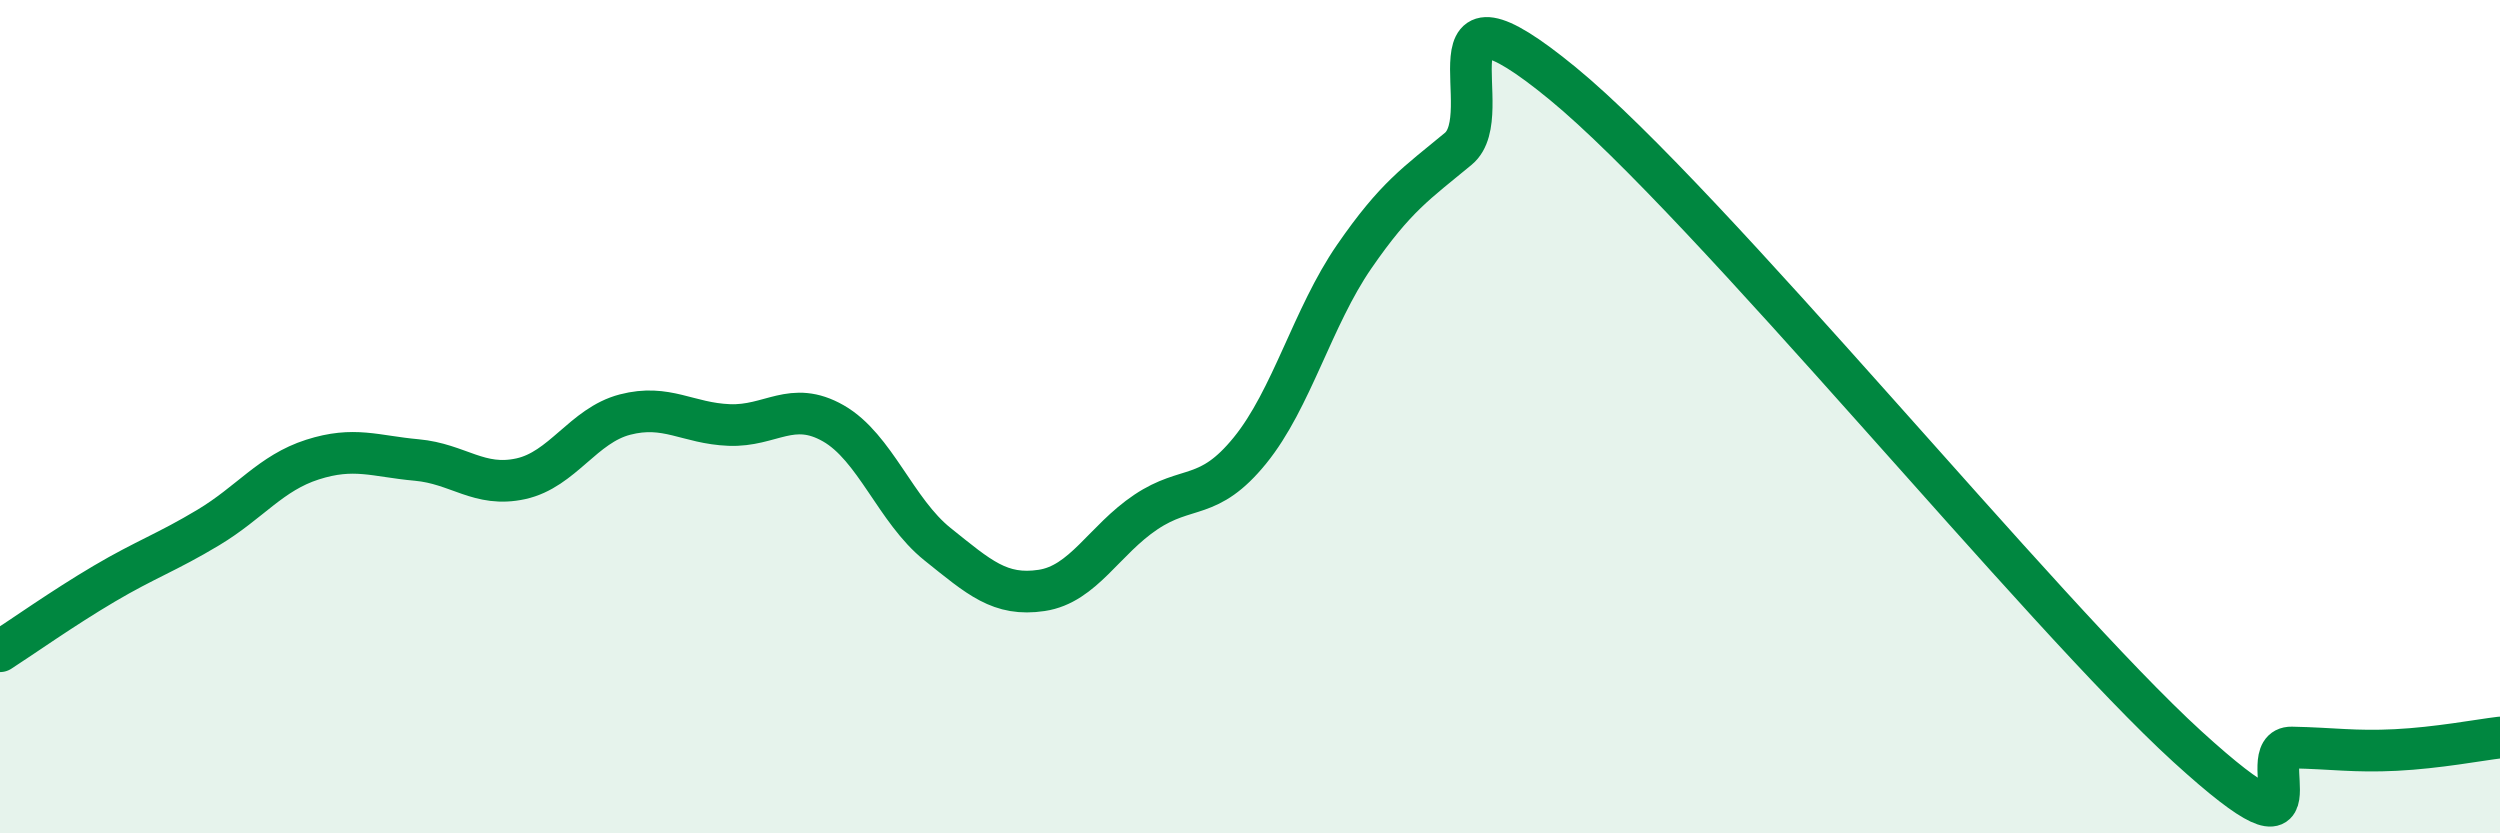
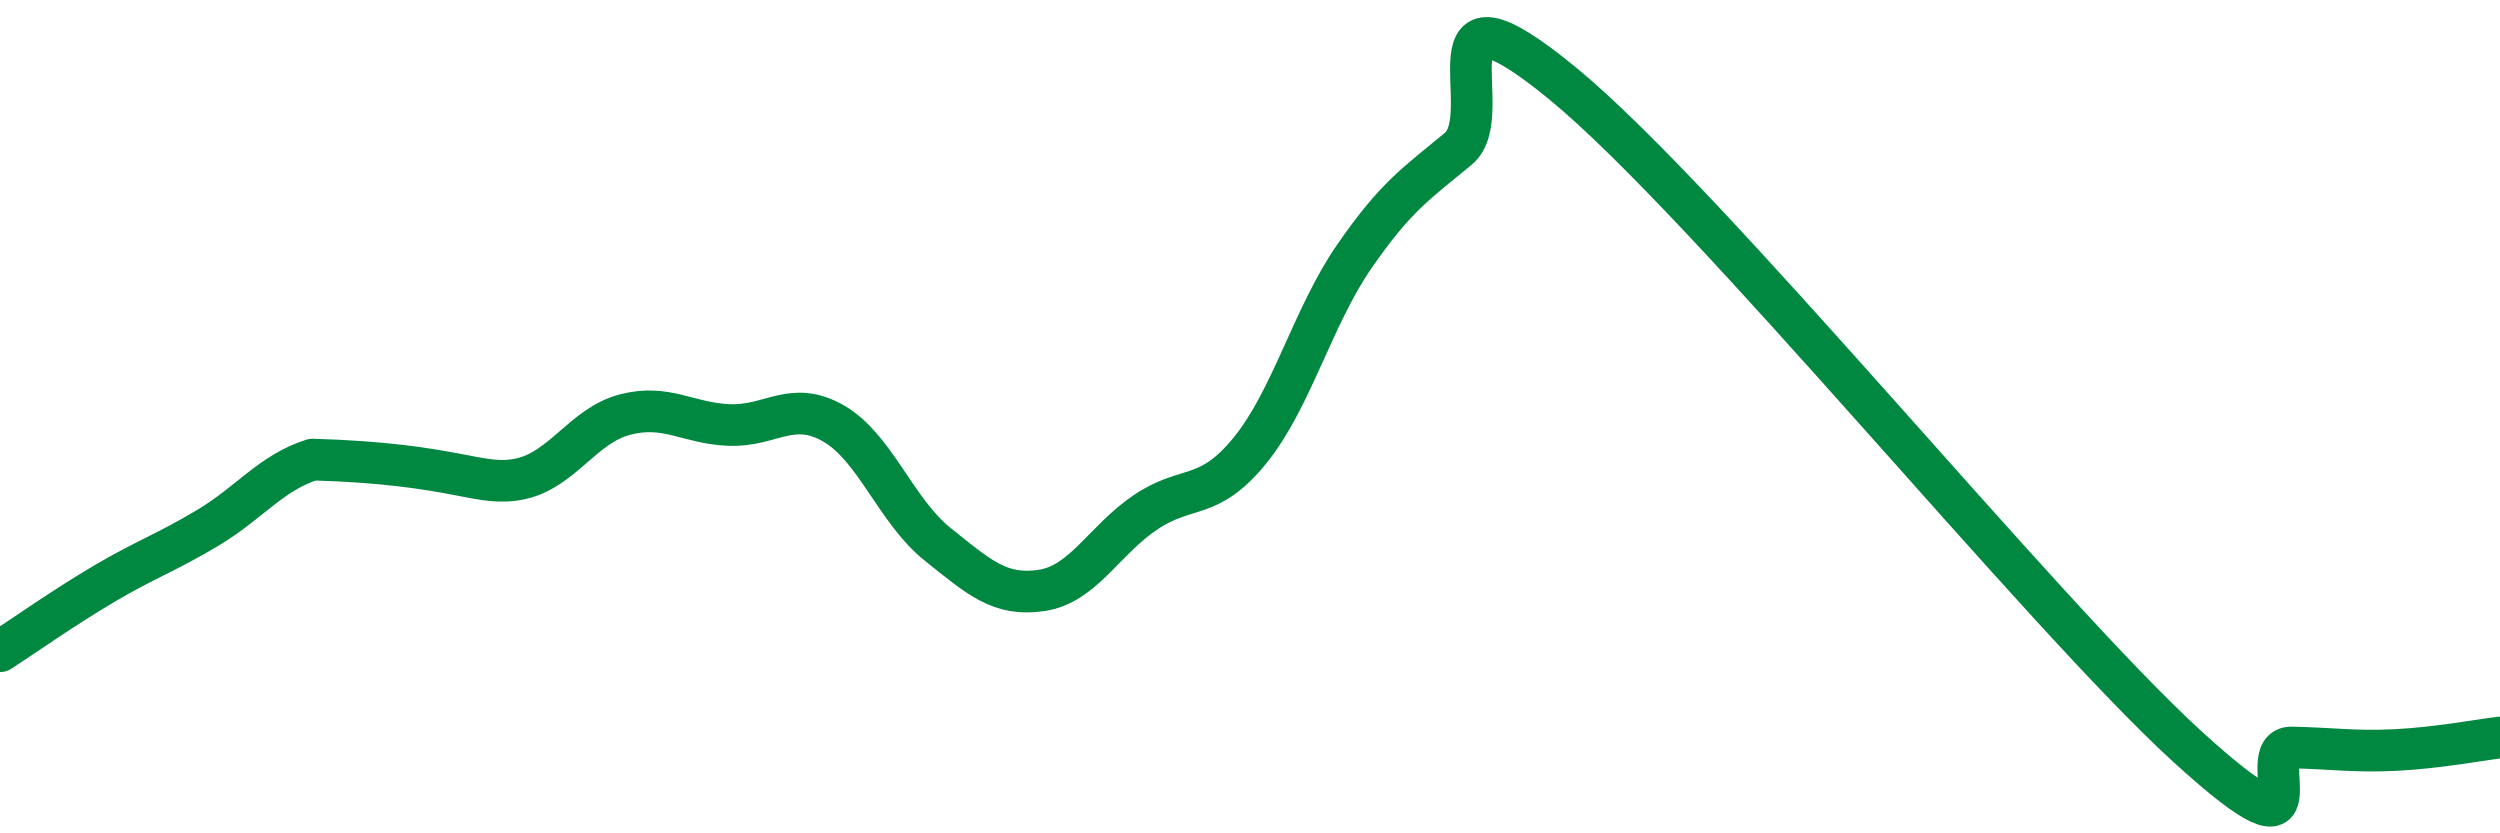
<svg xmlns="http://www.w3.org/2000/svg" width="60" height="20" viewBox="0 0 60 20">
-   <path d="M 0,15.63 C 0.5,15.31 1.5,14.6 2.5,14.01 C 3.5,13.42 4,13.26 5,12.66 C 6,12.06 6.5,11.35 7.5,11.03 C 8.5,10.71 9,10.95 10,11.04 C 11,11.13 11.5,11.71 12.5,11.49 C 13.5,11.27 14,10.21 15,9.95 C 16,9.69 16.5,10.16 17.5,10.2 C 18.5,10.24 19,9.59 20,10.16 C 21,10.73 21.5,12.26 22.5,13.06 C 23.5,13.86 24,14.32 25,14.17 C 26,14.02 26.5,12.96 27.5,12.29 C 28.5,11.62 29,12.04 30,10.81 C 31,9.58 31.5,7.61 32.5,6.16 C 33.5,4.71 34,4.4 35,3.57 C 36,2.74 34,-0.87 37.5,2 C 41,4.87 49,14.73 52.5,17.92 C 56,21.11 54,17.92 55,17.94 C 56,17.96 56.5,18.05 57.5,18 C 58.5,17.95 59.5,17.76 60,17.7L60 20L0 20Z" fill="#008740" opacity="0.1" stroke-linecap="round" stroke-linejoin="round" />
-   <path d="M 0,15.63 C 0.5,15.31 1.5,14.6 2.5,14.01 C 3.5,13.42 4,13.26 5,12.66 C 6,12.06 6.5,11.35 7.5,11.03 C 8.5,10.71 9,10.95 10,11.04 C 11,11.13 11.5,11.71 12.5,11.49 C 13.5,11.27 14,10.21 15,9.95 C 16,9.69 16.5,10.16 17.5,10.2 C 18.5,10.24 19,9.59 20,10.16 C 21,10.73 21.5,12.26 22.5,13.06 C 23.5,13.86 24,14.32 25,14.17 C 26,14.02 26.5,12.96 27.5,12.29 C 28.5,11.62 29,12.04 30,10.81 C 31,9.58 31.5,7.61 32.5,6.16 C 33.5,4.71 34,4.4 35,3.57 C 36,2.74 34,-0.87 37.5,2 C 41,4.87 49,14.73 52.5,17.92 C 56,21.11 54,17.92 55,17.94 C 56,17.96 56.5,18.05 57.5,18 C 58.5,17.95 59.5,17.76 60,17.7" stroke="#008740" stroke-width="1" fill="none" stroke-linecap="round" stroke-linejoin="round" />
+   <path d="M 0,15.63 C 0.5,15.31 1.5,14.6 2.5,14.01 C 3.5,13.42 4,13.26 5,12.66 C 6,12.06 6.5,11.35 7.5,11.03 C 11,11.13 11.5,11.71 12.5,11.49 C 13.5,11.27 14,10.21 15,9.95 C 16,9.69 16.5,10.16 17.5,10.2 C 18.5,10.24 19,9.59 20,10.16 C 21,10.73 21.5,12.26 22.5,13.06 C 23.5,13.86 24,14.32 25,14.17 C 26,14.02 26.5,12.96 27.5,12.29 C 28.5,11.62 29,12.04 30,10.81 C 31,9.58 31.5,7.61 32.5,6.16 C 33.5,4.71 34,4.4 35,3.57 C 36,2.74 34,-0.87 37.5,2 C 41,4.87 49,14.73 52.5,17.92 C 56,21.11 54,17.92 55,17.94 C 56,17.96 56.5,18.05 57.5,18 C 58.5,17.95 59.5,17.76 60,17.7" stroke="#008740" stroke-width="1" fill="none" stroke-linecap="round" stroke-linejoin="round" />
</svg>